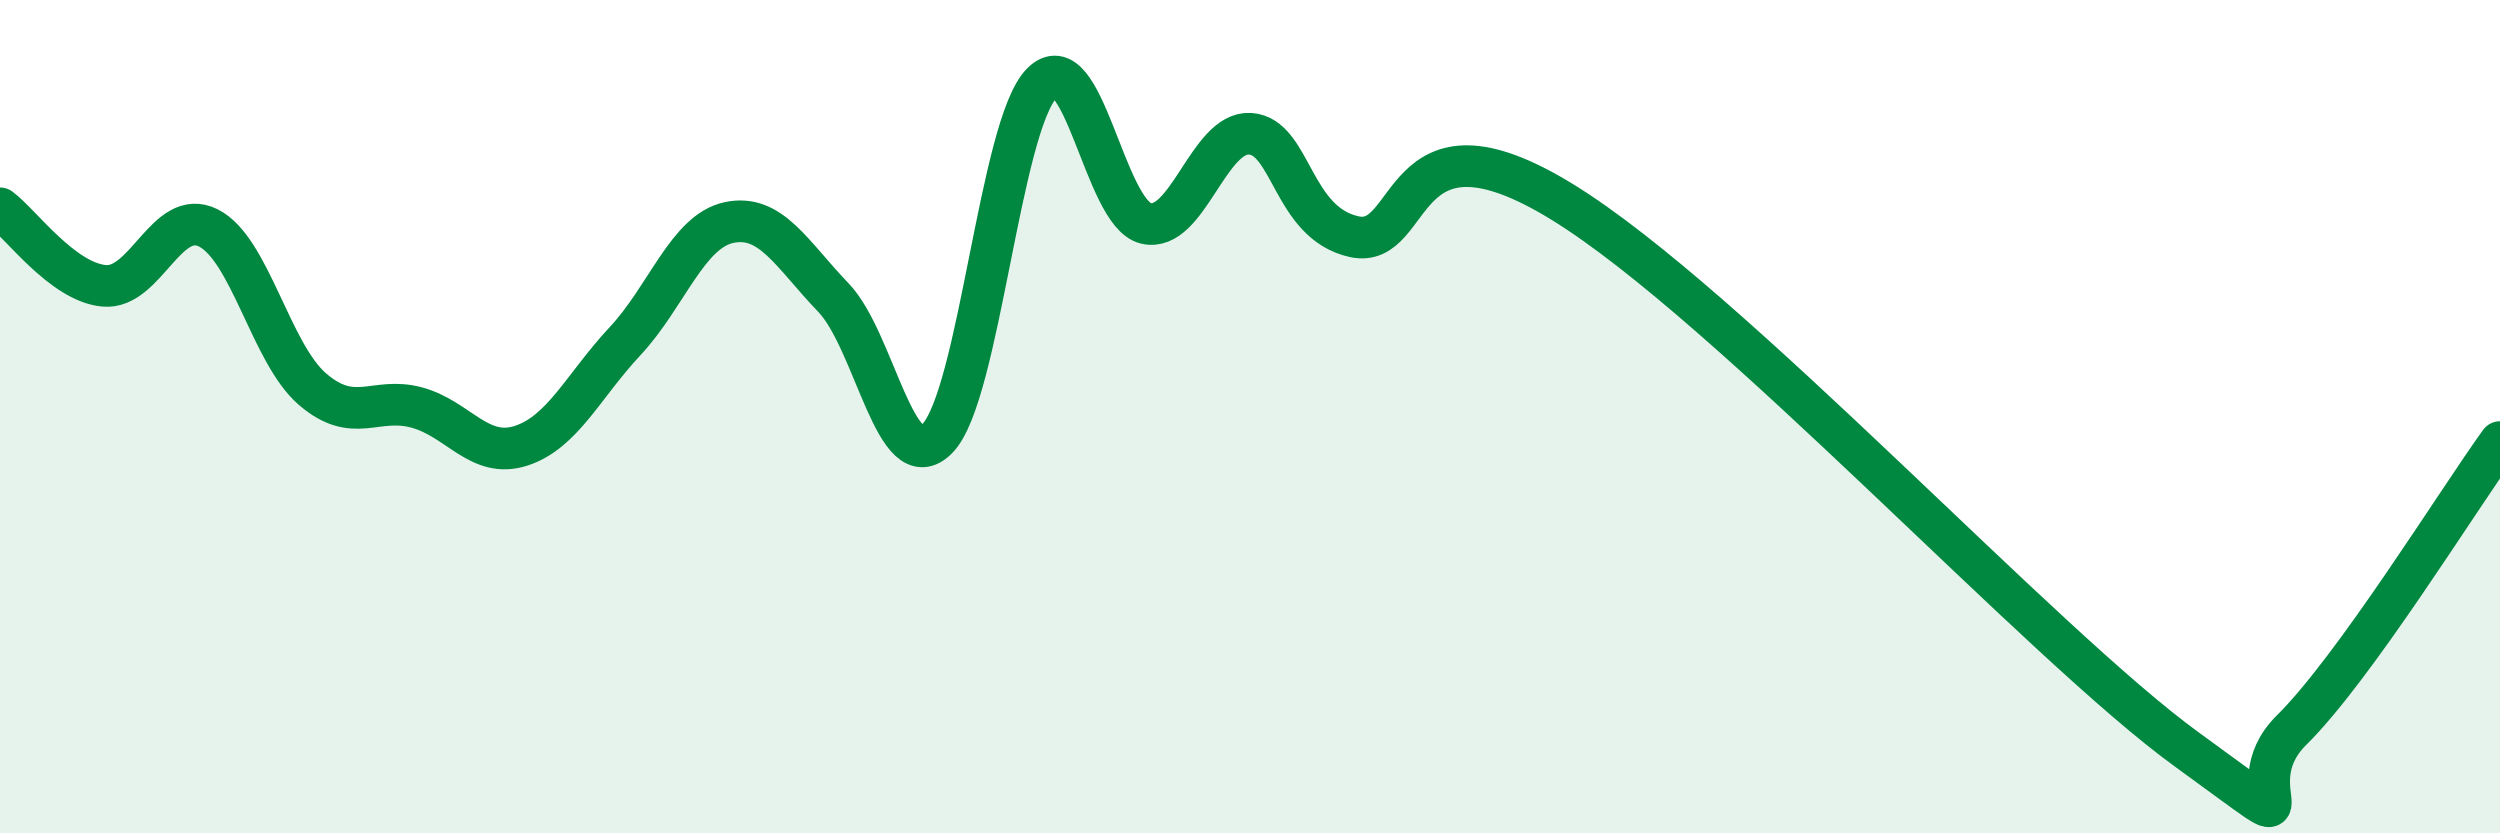
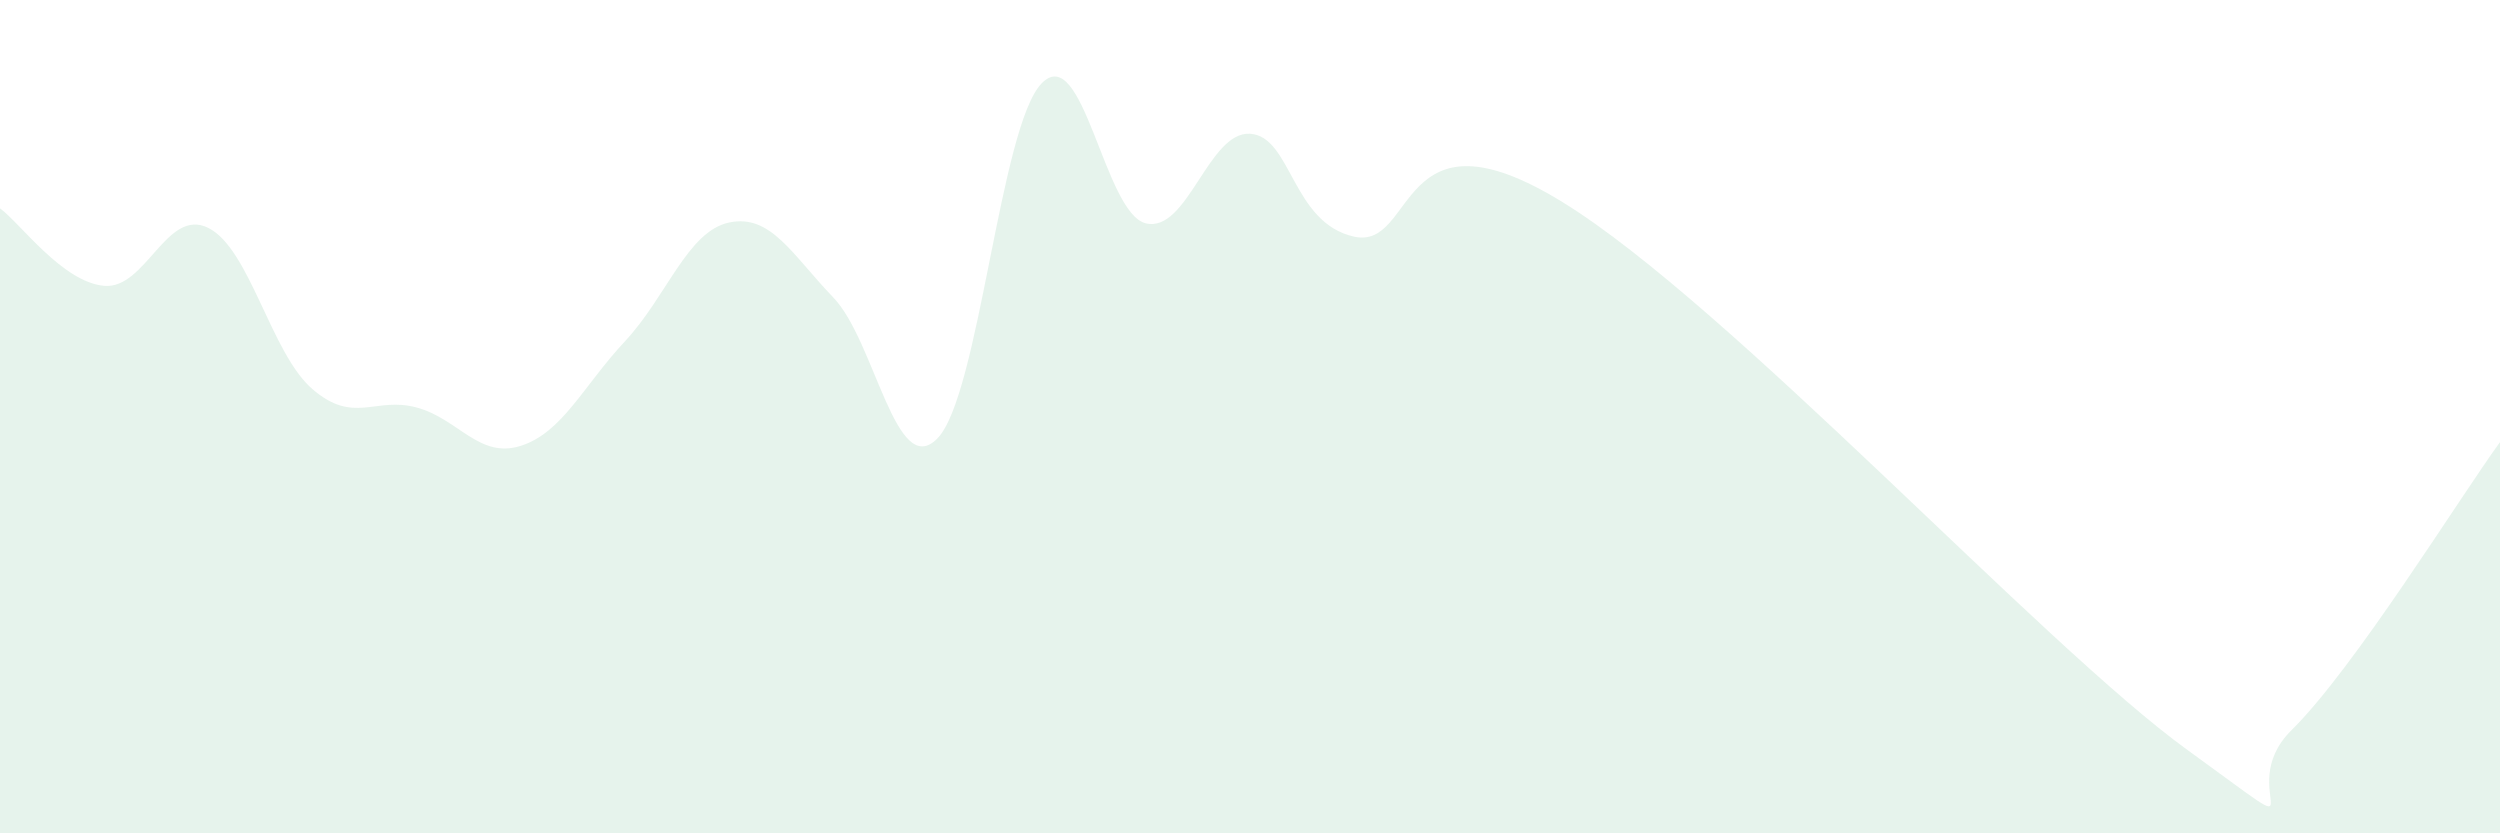
<svg xmlns="http://www.w3.org/2000/svg" width="60" height="20" viewBox="0 0 60 20">
  <path d="M 0,5 C 0.5,5.37 1.5,6.77 2.5,6.86 C 3.5,6.95 4,4.97 5,5.47 C 6,5.97 6.5,8.48 7.5,9.34 C 8.5,10.2 9,9.51 10,9.78 C 11,10.05 11.5,11.02 12.5,10.7 C 13.5,10.38 14,9.26 15,8.19 C 16,7.12 16.5,5.55 17.5,5.34 C 18.5,5.13 19,6.1 20,7.14 C 21,8.18 21.5,11.55 22.5,10.52 C 23.5,9.49 24,3.03 25,2 C 26,0.97 26.5,5.12 27.5,5.36 C 28.5,5.6 29,3.15 30,3.21 C 31,3.27 31,5.35 32.5,5.68 C 34,6.01 33.5,2.39 37.5,4.85 C 41.5,7.31 49,15.47 52.5,18 C 56,20.53 53.5,19 55,17.52 C 56.5,16.04 59,11.99 60,10.61L60 20L0 20Z" fill="#008740" opacity="0.1" stroke-linecap="round" stroke-linejoin="round" />
-   <path d="M 0,5 C 0.5,5.37 1.5,6.77 2.5,6.86 C 3.5,6.95 4,4.97 5,5.47 C 6,5.97 6.5,8.48 7.5,9.34 C 8.5,10.2 9,9.51 10,9.78 C 11,10.05 11.5,11.02 12.5,10.7 C 13.5,10.38 14,9.26 15,8.19 C 16,7.12 16.5,5.55 17.5,5.34 C 18.5,5.13 19,6.1 20,7.14 C 21,8.18 21.5,11.55 22.5,10.52 C 23.5,9.49 24,3.03 25,2 C 26,0.97 26.5,5.12 27.5,5.36 C 28.5,5.6 29,3.15 30,3.21 C 31,3.27 31,5.35 32.5,5.68 C 34,6.01 33.5,2.39 37.5,4.85 C 41.5,7.31 49,15.47 52.5,18 C 56,20.53 53.5,19 55,17.52 C 56.5,16.04 59,11.99 60,10.61" stroke="#008740" stroke-width="1" fill="none" stroke-linecap="round" stroke-linejoin="round" />
</svg>